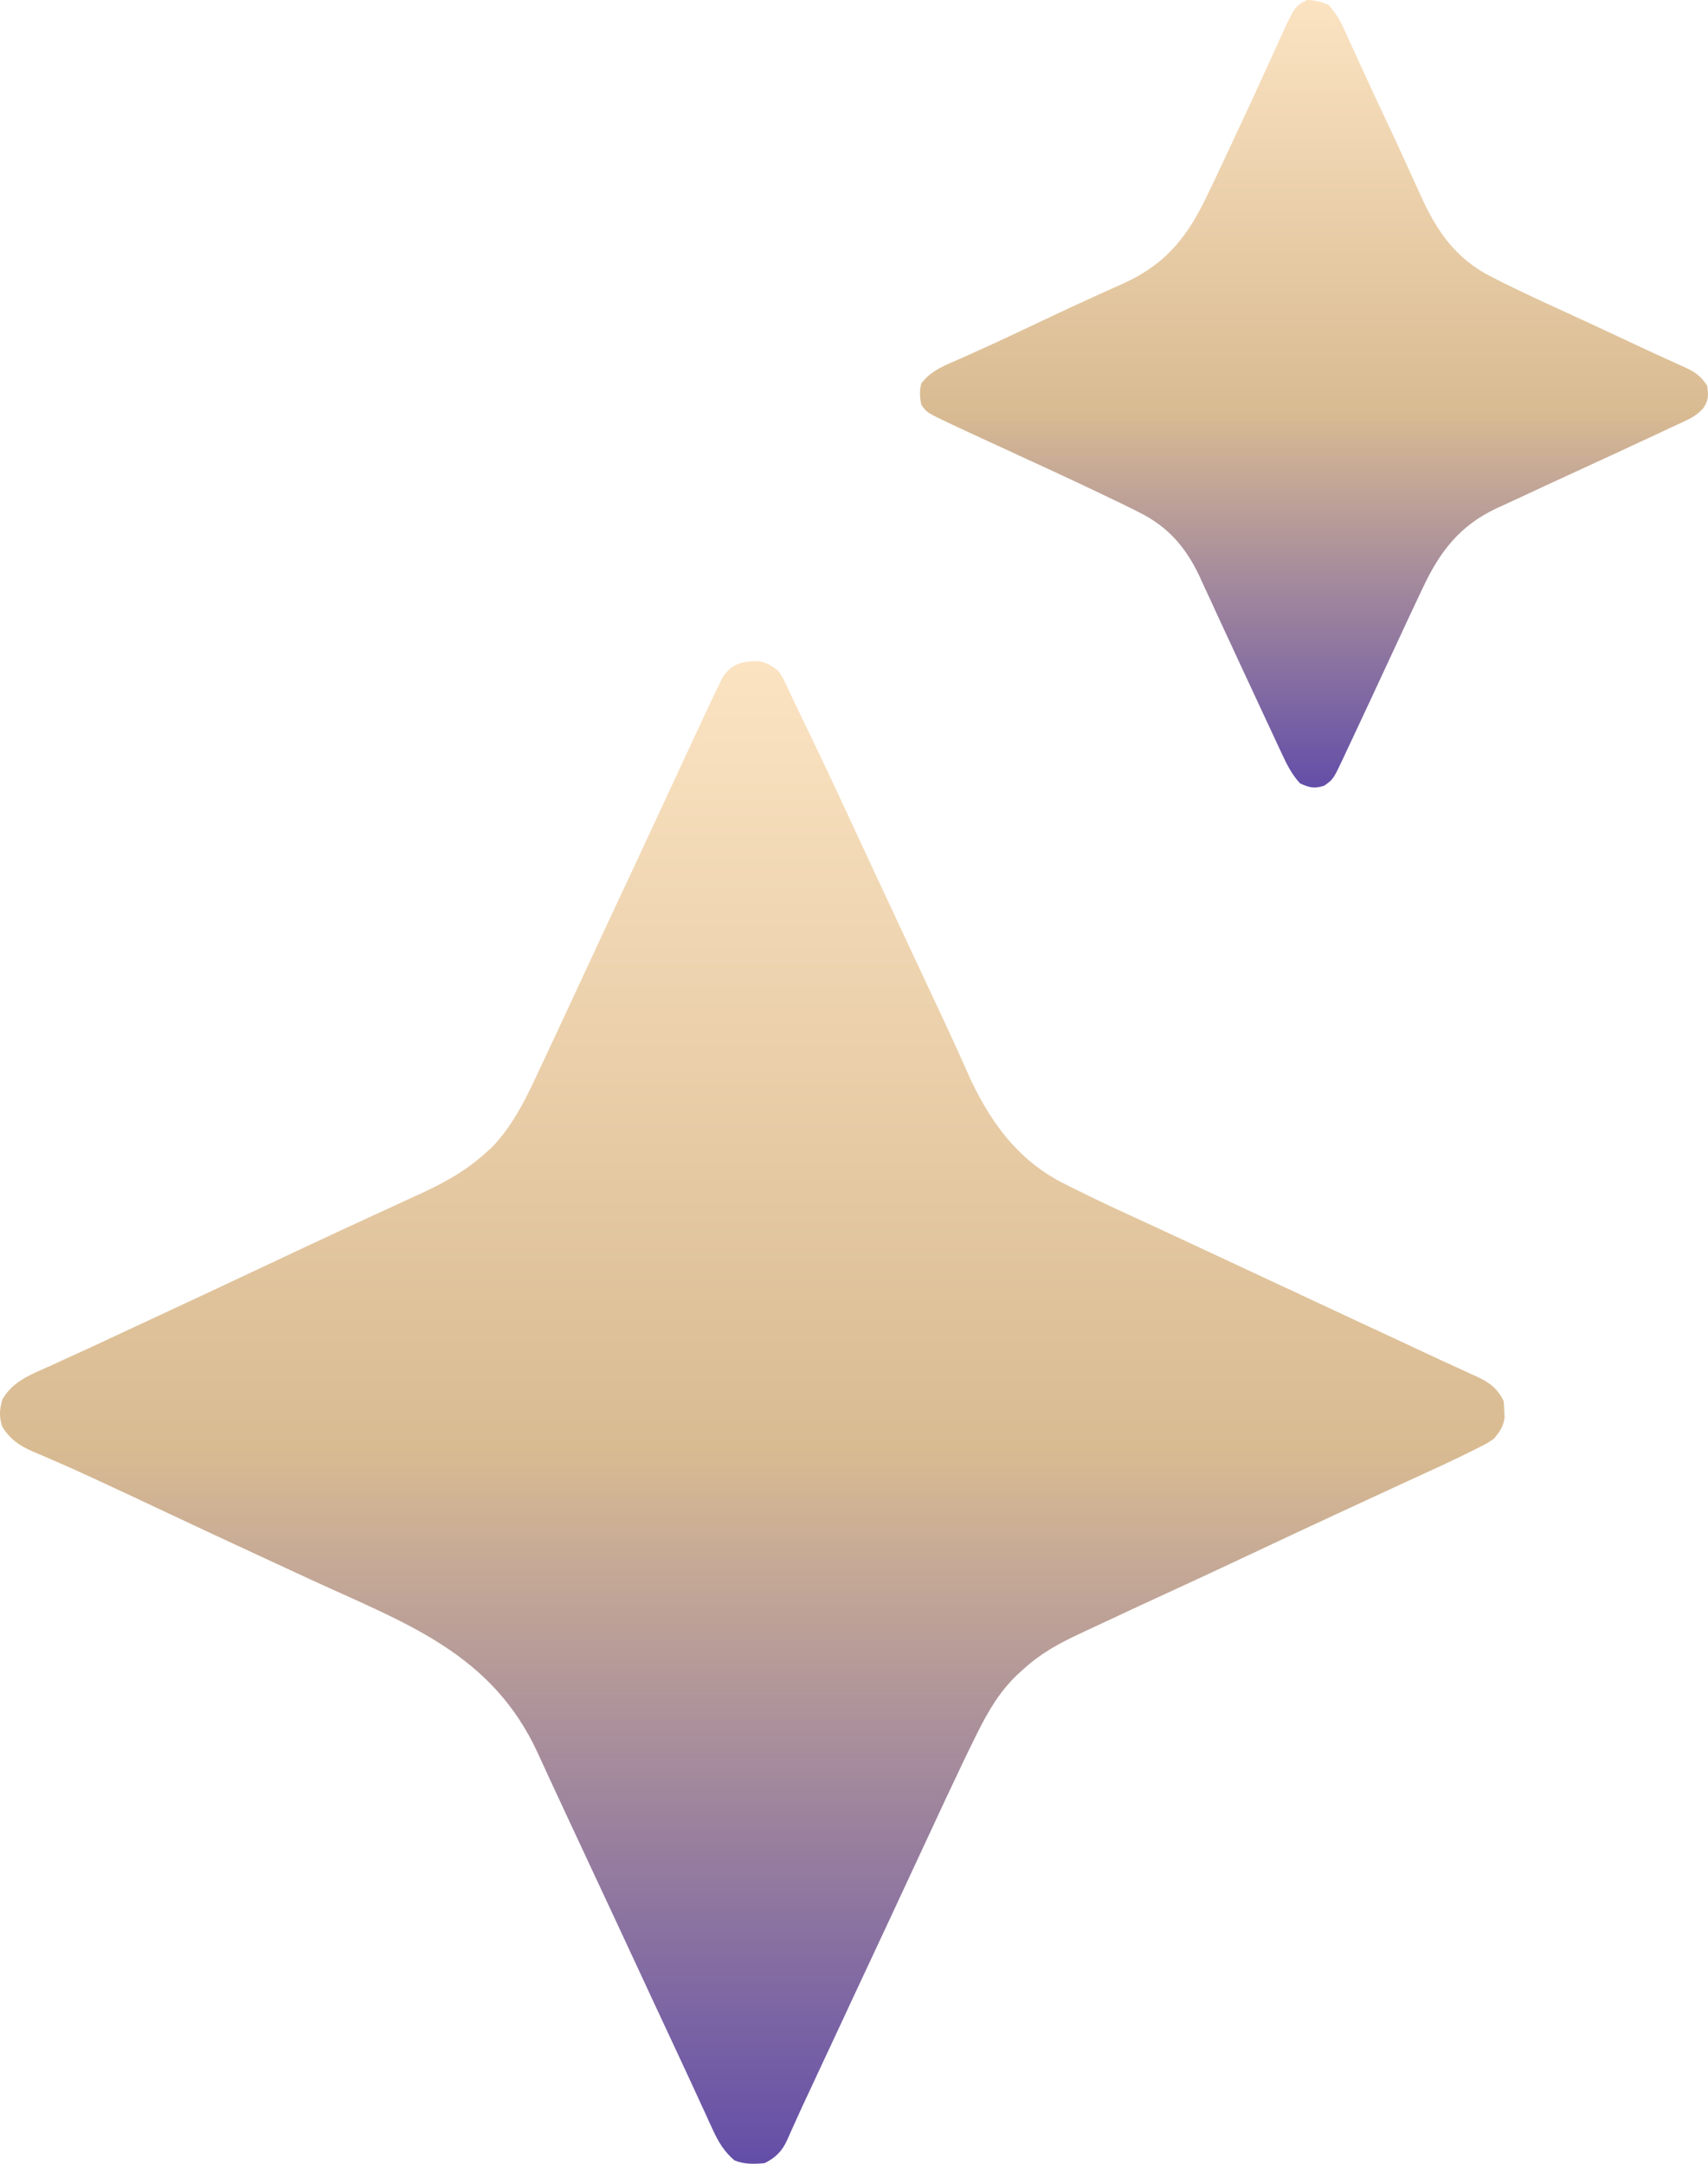
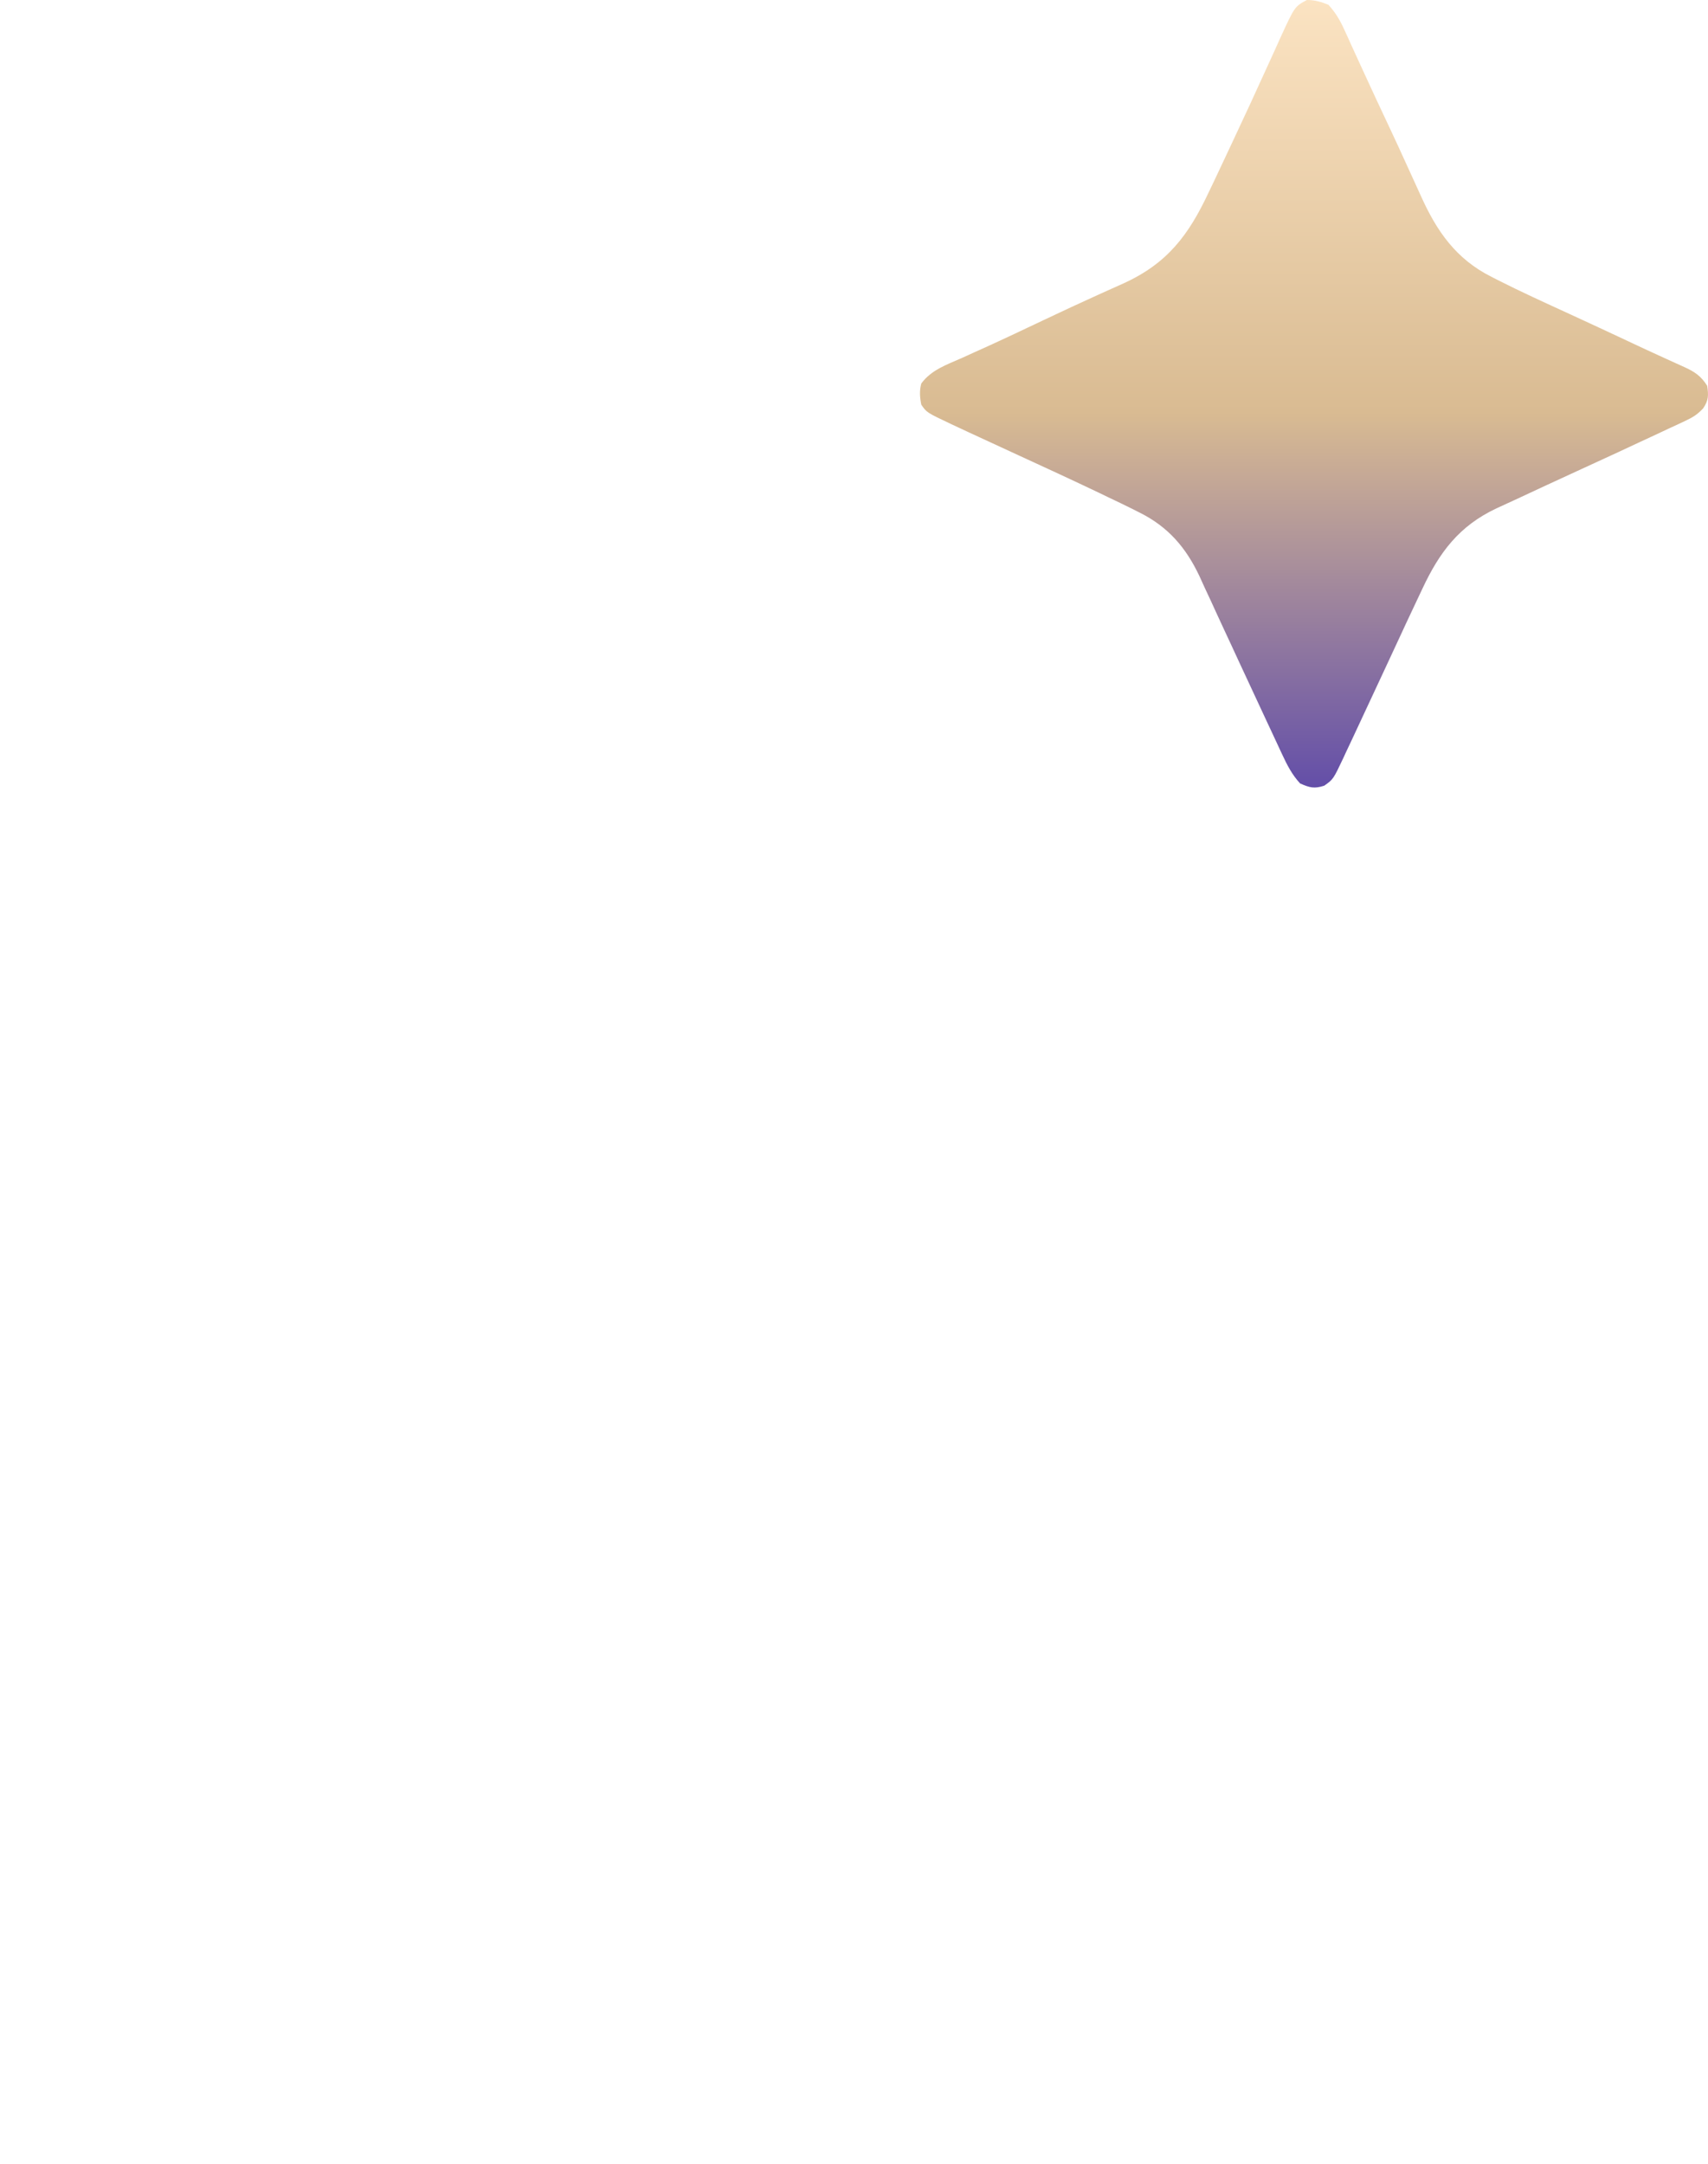
<svg xmlns="http://www.w3.org/2000/svg" width="30" height="38" viewBox="0 0 30 38" fill="none">
-   <path d="M13.214 11.615C13.249 11.614 13.284 11.612 13.32 11.61C13.475 11.635 13.558 11.693 13.68 11.793C13.757 11.915 13.757 11.915 13.827 12.064C13.84 12.093 13.854 12.121 13.867 12.15C13.898 12.215 13.928 12.28 13.959 12.344C14.015 12.465 14.073 12.585 14.132 12.705C14.434 13.326 14.726 13.951 15.016 14.578C15.134 14.833 15.253 15.087 15.371 15.341C15.396 15.393 15.42 15.445 15.444 15.497C15.493 15.602 15.542 15.706 15.59 15.81C15.663 15.966 15.736 16.121 15.808 16.277C15.826 16.315 15.826 16.315 15.844 16.354C15.904 16.483 15.964 16.611 16.024 16.74C16.135 16.977 16.245 17.213 16.356 17.449C16.406 17.557 16.457 17.664 16.507 17.772C16.532 17.825 16.556 17.878 16.581 17.93C16.716 18.218 16.849 18.507 16.976 18.798C17.347 19.642 17.849 20.367 18.693 20.788C18.734 20.808 18.775 20.829 18.817 20.851C19.28 21.084 19.752 21.3 20.223 21.516C20.453 21.622 20.683 21.729 20.912 21.836C21.016 21.884 21.12 21.933 21.224 21.982C21.302 22.018 21.38 22.055 21.459 22.091C21.692 22.2 21.924 22.308 22.157 22.417C22.287 22.477 22.416 22.538 22.545 22.598C22.596 22.622 22.648 22.646 22.7 22.67C23.01 22.815 23.01 22.815 23.087 22.851C23.139 22.875 23.191 22.899 23.242 22.923C23.371 22.983 23.5 23.044 23.629 23.104C23.919 23.239 24.209 23.374 24.498 23.509C24.63 23.57 24.762 23.632 24.893 23.693C24.919 23.705 24.944 23.717 24.97 23.729C24.995 23.741 25.02 23.752 25.045 23.764C25.23 23.851 25.414 23.936 25.599 24.02C25.678 24.057 25.757 24.093 25.836 24.129C25.871 24.145 25.906 24.161 25.942 24.177C26.162 24.279 26.298 24.38 26.409 24.602C26.419 24.692 26.419 24.692 26.422 24.798C26.424 24.833 26.425 24.867 26.427 24.903C26.402 25.058 26.342 25.142 26.244 25.263C26.133 25.341 26.133 25.341 25.996 25.41C25.969 25.424 25.943 25.437 25.915 25.451C25.525 25.648 25.126 25.828 24.728 26.01C24.4 26.161 24.072 26.313 23.744 26.465C23.671 26.499 23.598 26.532 23.526 26.566C22.997 26.811 22.47 27.057 21.943 27.306C21.569 27.482 21.195 27.657 20.819 27.83C20.274 28.081 19.729 28.332 19.186 28.588C19.104 28.627 19.022 28.665 18.94 28.703C18.585 28.869 18.269 29.045 17.978 29.312C17.946 29.341 17.913 29.37 17.88 29.4C17.56 29.702 17.357 30.05 17.162 30.442C17.148 30.471 17.134 30.5 17.119 30.529C16.964 30.841 16.816 31.156 16.668 31.471C16.639 31.532 16.61 31.594 16.581 31.656C16.36 32.128 16.14 32.602 15.92 33.076C15.781 33.376 15.641 33.676 15.501 33.976C15.483 34.014 15.483 34.014 15.464 34.054C15.403 34.184 15.342 34.314 15.282 34.444C15.173 34.678 15.064 34.91 14.955 35.143C14.919 35.22 14.883 35.297 14.848 35.374C14.75 35.584 14.652 35.794 14.554 36.004C14.541 36.031 14.528 36.059 14.515 36.087C14.49 36.141 14.464 36.196 14.438 36.251C14.376 36.384 14.314 36.517 14.252 36.651C14.149 36.869 14.047 37.088 13.949 37.308C13.934 37.341 13.919 37.374 13.904 37.407C13.878 37.465 13.852 37.523 13.827 37.581C13.738 37.778 13.624 37.892 13.431 37.989C13.245 38.006 13.074 38.012 12.899 37.94C12.724 37.79 12.619 37.619 12.524 37.411C12.501 37.362 12.479 37.313 12.455 37.263C12.431 37.209 12.407 37.156 12.383 37.103C12.357 37.048 12.332 36.992 12.306 36.937C12.253 36.821 12.2 36.706 12.147 36.591C12.036 36.35 11.924 36.111 11.812 35.871C11.591 35.4 11.373 34.929 11.154 34.458C10.919 33.951 10.682 33.445 10.446 32.939C10.361 32.758 10.277 32.576 10.192 32.395C10.132 32.267 10.072 32.138 10.012 32.01C9.9 31.77 9.788 31.53 9.677 31.29C9.626 31.177 9.574 31.065 9.522 30.953C9.497 30.9 9.473 30.847 9.449 30.794C8.641 29.03 7.128 28.511 5.459 27.741C5.153 27.599 4.847 27.458 4.54 27.316C4.504 27.299 4.468 27.282 4.431 27.265C3.932 27.034 3.434 26.802 2.936 26.567C2.526 26.374 2.116 26.181 1.704 25.991C1.661 25.971 1.618 25.951 1.574 25.931C1.363 25.833 1.152 25.738 0.938 25.647C0.897 25.628 0.855 25.61 0.812 25.592C0.735 25.558 0.657 25.525 0.579 25.493C0.346 25.391 0.175 25.276 0.04 25.056C-0.018 24.876 -0.01 24.756 0.043 24.573C0.234 24.247 0.555 24.134 0.888 23.985C0.939 23.961 0.991 23.938 1.042 23.914C1.15 23.865 1.258 23.816 1.365 23.767C1.6 23.66 1.833 23.551 2.066 23.442C2.196 23.381 2.326 23.321 2.456 23.26C2.482 23.248 2.508 23.236 2.534 23.224C2.714 23.14 2.893 23.056 3.073 22.973C3.621 22.717 4.169 22.461 4.716 22.203C5.144 22.001 5.573 21.8 6.002 21.601C6.048 21.58 6.094 21.558 6.142 21.536C6.367 21.432 6.592 21.328 6.818 21.225C6.93 21.173 7.041 21.122 7.153 21.07C7.206 21.046 7.259 21.022 7.313 20.997C7.748 20.8 8.162 20.582 8.518 20.258C8.556 20.225 8.594 20.192 8.632 20.157C8.977 19.803 9.206 19.361 9.412 18.918C9.437 18.866 9.462 18.813 9.486 18.761C9.55 18.627 9.613 18.493 9.675 18.358C9.71 18.283 9.746 18.208 9.781 18.132C9.915 17.845 10.048 17.558 10.181 17.271C10.299 17.016 10.417 16.762 10.536 16.509C10.56 16.457 10.584 16.405 10.608 16.353C10.694 16.17 10.779 15.988 10.864 15.805C10.949 15.623 11.034 15.441 11.12 15.259C11.138 15.22 11.138 15.22 11.156 15.181C11.329 14.809 11.502 14.438 11.675 14.066C11.764 13.873 11.854 13.68 11.944 13.487C11.956 13.46 11.968 13.434 11.981 13.406C12.059 13.238 12.137 13.07 12.216 12.902C12.241 12.849 12.265 12.796 12.29 12.742C12.404 12.498 12.518 12.254 12.635 12.012C12.651 11.98 12.666 11.948 12.682 11.915C12.805 11.703 12.98 11.622 13.214 11.615Z" fill="url(#paint0_linear_378_153)" />
-   <path d="M23.332 0.083C23.455 0.217 23.536 0.353 23.611 0.519C23.632 0.564 23.652 0.609 23.674 0.656C23.707 0.729 23.707 0.729 23.74 0.803C23.764 0.855 23.788 0.906 23.811 0.958C23.861 1.066 23.91 1.174 23.96 1.283C24.102 1.594 24.248 1.904 24.394 2.215C24.506 2.455 24.619 2.696 24.728 2.939C24.779 3.05 24.83 3.162 24.881 3.274C24.905 3.327 24.929 3.379 24.953 3.432C25.233 4.058 25.573 4.548 26.194 4.86C26.228 4.877 26.261 4.894 26.295 4.912C26.712 5.124 27.138 5.317 27.563 5.512C27.908 5.67 28.252 5.831 28.596 5.992C28.824 6.099 29.053 6.206 29.283 6.31C29.319 6.326 29.356 6.343 29.393 6.36C29.459 6.39 29.524 6.42 29.59 6.449C29.767 6.53 29.88 6.606 29.986 6.776C30.01 6.944 30.011 7.028 29.916 7.17C29.815 7.279 29.733 7.33 29.599 7.392C29.554 7.413 29.51 7.434 29.464 7.456C29.417 7.478 29.369 7.5 29.32 7.522C29.27 7.546 29.219 7.57 29.169 7.593C29.04 7.654 28.91 7.714 28.78 7.774C28.665 7.828 28.549 7.882 28.433 7.936C28.212 8.038 27.991 8.139 27.77 8.241C27.378 8.421 26.986 8.602 26.595 8.785C26.492 8.833 26.39 8.88 26.286 8.927C25.63 9.235 25.283 9.698 24.983 10.34C24.96 10.389 24.936 10.438 24.913 10.488C24.84 10.642 24.768 10.795 24.696 10.949C24.674 10.996 24.652 11.043 24.63 11.092C24.52 11.326 24.412 11.561 24.303 11.795C24.152 12.122 24 12.448 23.847 12.773C23.817 12.836 23.788 12.899 23.759 12.961C23.718 13.049 23.677 13.137 23.635 13.224C23.623 13.25 23.611 13.276 23.599 13.303C23.418 13.686 23.418 13.686 23.26 13.798C23.085 13.855 23.003 13.833 22.836 13.759C22.694 13.606 22.607 13.435 22.52 13.248C22.506 13.218 22.492 13.188 22.478 13.158C22.433 13.061 22.388 12.965 22.343 12.868C22.311 12.8 22.28 12.733 22.248 12.665C22.083 12.313 21.92 11.96 21.756 11.608C21.671 11.422 21.584 11.237 21.498 11.052C21.451 10.951 21.405 10.851 21.358 10.749C21.297 10.614 21.234 10.478 21.17 10.343C21.135 10.268 21.101 10.193 21.067 10.117C20.832 9.619 20.52 9.255 20.026 9.007C19.984 8.986 19.942 8.964 19.898 8.942C19.756 8.871 19.612 8.802 19.468 8.734C19.415 8.708 19.362 8.683 19.309 8.657C18.839 8.433 18.366 8.214 17.892 7.997C17.661 7.891 17.43 7.784 17.199 7.677C17.124 7.642 17.049 7.607 16.974 7.573C16.905 7.541 16.905 7.541 16.835 7.508C16.795 7.489 16.754 7.471 16.713 7.451C16.277 7.245 16.277 7.245 16.182 7.107C16.156 6.977 16.147 6.863 16.182 6.735C16.357 6.496 16.628 6.405 16.892 6.288C16.97 6.253 17.048 6.218 17.125 6.182C17.18 6.157 17.235 6.132 17.29 6.108C17.641 5.949 17.989 5.783 18.338 5.618C18.651 5.47 18.965 5.323 19.282 5.18C19.334 5.156 19.387 5.133 19.439 5.109C19.535 5.065 19.632 5.022 19.729 4.979C20.509 4.625 20.88 4.124 21.232 3.373C21.263 3.308 21.294 3.243 21.325 3.179C21.416 2.987 21.506 2.795 21.596 2.603C21.622 2.549 21.647 2.495 21.672 2.441C21.865 2.031 22.055 1.62 22.242 1.207C22.291 1.101 22.339 0.994 22.388 0.888C22.422 0.813 22.456 0.738 22.489 0.663C22.741 0.114 22.741 0.114 22.955 0C23.095 0 23.202 0.031 23.332 0.083Z" fill="url(#paint1_linear_378_153)" />
+   <path d="M23.332 0.083C23.455 0.217 23.536 0.353 23.611 0.519C23.632 0.564 23.652 0.609 23.674 0.656C23.707 0.729 23.707 0.729 23.74 0.803C23.764 0.855 23.788 0.906 23.811 0.958C23.861 1.066 23.91 1.174 23.96 1.283C24.102 1.594 24.248 1.904 24.394 2.215C24.506 2.455 24.619 2.696 24.728 2.939C24.779 3.05 24.83 3.162 24.881 3.274C24.905 3.327 24.929 3.379 24.953 3.432C25.233 4.058 25.573 4.548 26.194 4.86C26.228 4.877 26.261 4.894 26.295 4.912C26.712 5.124 27.138 5.317 27.563 5.512C27.908 5.67 28.252 5.831 28.596 5.992C28.824 6.099 29.053 6.206 29.283 6.31C29.319 6.326 29.356 6.343 29.393 6.36C29.459 6.39 29.524 6.42 29.59 6.449C29.767 6.53 29.88 6.606 29.986 6.776C30.01 6.944 30.011 7.028 29.916 7.17C29.815 7.279 29.733 7.33 29.599 7.392C29.554 7.413 29.51 7.434 29.464 7.456C29.417 7.478 29.369 7.5 29.32 7.522C29.27 7.546 29.219 7.57 29.169 7.593C29.04 7.654 28.91 7.714 28.78 7.774C28.665 7.828 28.549 7.882 28.433 7.936C28.212 8.038 27.991 8.139 27.77 8.241C27.378 8.421 26.986 8.602 26.595 8.785C26.492 8.833 26.39 8.88 26.286 8.927C25.63 9.235 25.283 9.698 24.983 10.34C24.96 10.389 24.936 10.438 24.913 10.488C24.84 10.642 24.768 10.795 24.696 10.949C24.674 10.996 24.652 11.043 24.63 11.092C24.52 11.326 24.412 11.561 24.303 11.795C23.817 12.836 23.788 12.899 23.759 12.961C23.718 13.049 23.677 13.137 23.635 13.224C23.623 13.25 23.611 13.276 23.599 13.303C23.418 13.686 23.418 13.686 23.26 13.798C23.085 13.855 23.003 13.833 22.836 13.759C22.694 13.606 22.607 13.435 22.52 13.248C22.506 13.218 22.492 13.188 22.478 13.158C22.433 13.061 22.388 12.965 22.343 12.868C22.311 12.8 22.28 12.733 22.248 12.665C22.083 12.313 21.92 11.96 21.756 11.608C21.671 11.422 21.584 11.237 21.498 11.052C21.451 10.951 21.405 10.851 21.358 10.749C21.297 10.614 21.234 10.478 21.17 10.343C21.135 10.268 21.101 10.193 21.067 10.117C20.832 9.619 20.52 9.255 20.026 9.007C19.984 8.986 19.942 8.964 19.898 8.942C19.756 8.871 19.612 8.802 19.468 8.734C19.415 8.708 19.362 8.683 19.309 8.657C18.839 8.433 18.366 8.214 17.892 7.997C17.661 7.891 17.43 7.784 17.199 7.677C17.124 7.642 17.049 7.607 16.974 7.573C16.905 7.541 16.905 7.541 16.835 7.508C16.795 7.489 16.754 7.471 16.713 7.451C16.277 7.245 16.277 7.245 16.182 7.107C16.156 6.977 16.147 6.863 16.182 6.735C16.357 6.496 16.628 6.405 16.892 6.288C16.97 6.253 17.048 6.218 17.125 6.182C17.18 6.157 17.235 6.132 17.29 6.108C17.641 5.949 17.989 5.783 18.338 5.618C18.651 5.47 18.965 5.323 19.282 5.18C19.334 5.156 19.387 5.133 19.439 5.109C19.535 5.065 19.632 5.022 19.729 4.979C20.509 4.625 20.88 4.124 21.232 3.373C21.263 3.308 21.294 3.243 21.325 3.179C21.416 2.987 21.506 2.795 21.596 2.603C21.622 2.549 21.647 2.495 21.672 2.441C21.865 2.031 22.055 1.62 22.242 1.207C22.291 1.101 22.339 0.994 22.388 0.888C22.422 0.813 22.456 0.738 22.489 0.663C22.741 0.114 22.741 0.114 22.955 0C23.095 0 23.202 0.031 23.332 0.083Z" fill="url(#paint1_linear_378_153)" />
  <defs>
    <linearGradient id="paint0_linear_378_153" x1="13.213" y1="11.61" x2="13.213" y2="38" gradientUnits="userSpaceOnUse">
      <stop stop-color="#FBE3C2" />
      <stop offset="0.524" stop-color="#D9BB92" />
      <stop offset="1" stop-color="#634EA8" />
    </linearGradient>
    <linearGradient id="paint1_linear_378_153" x1="23.079" y1="0" x2="23.079" y2="13.83" gradientUnits="userSpaceOnUse">
      <stop stop-color="#FBE3C2" />
      <stop offset="0.524" stop-color="#D9BB92" />
      <stop offset="1" stop-color="#634EA8" />
    </linearGradient>
  </defs>
</svg>